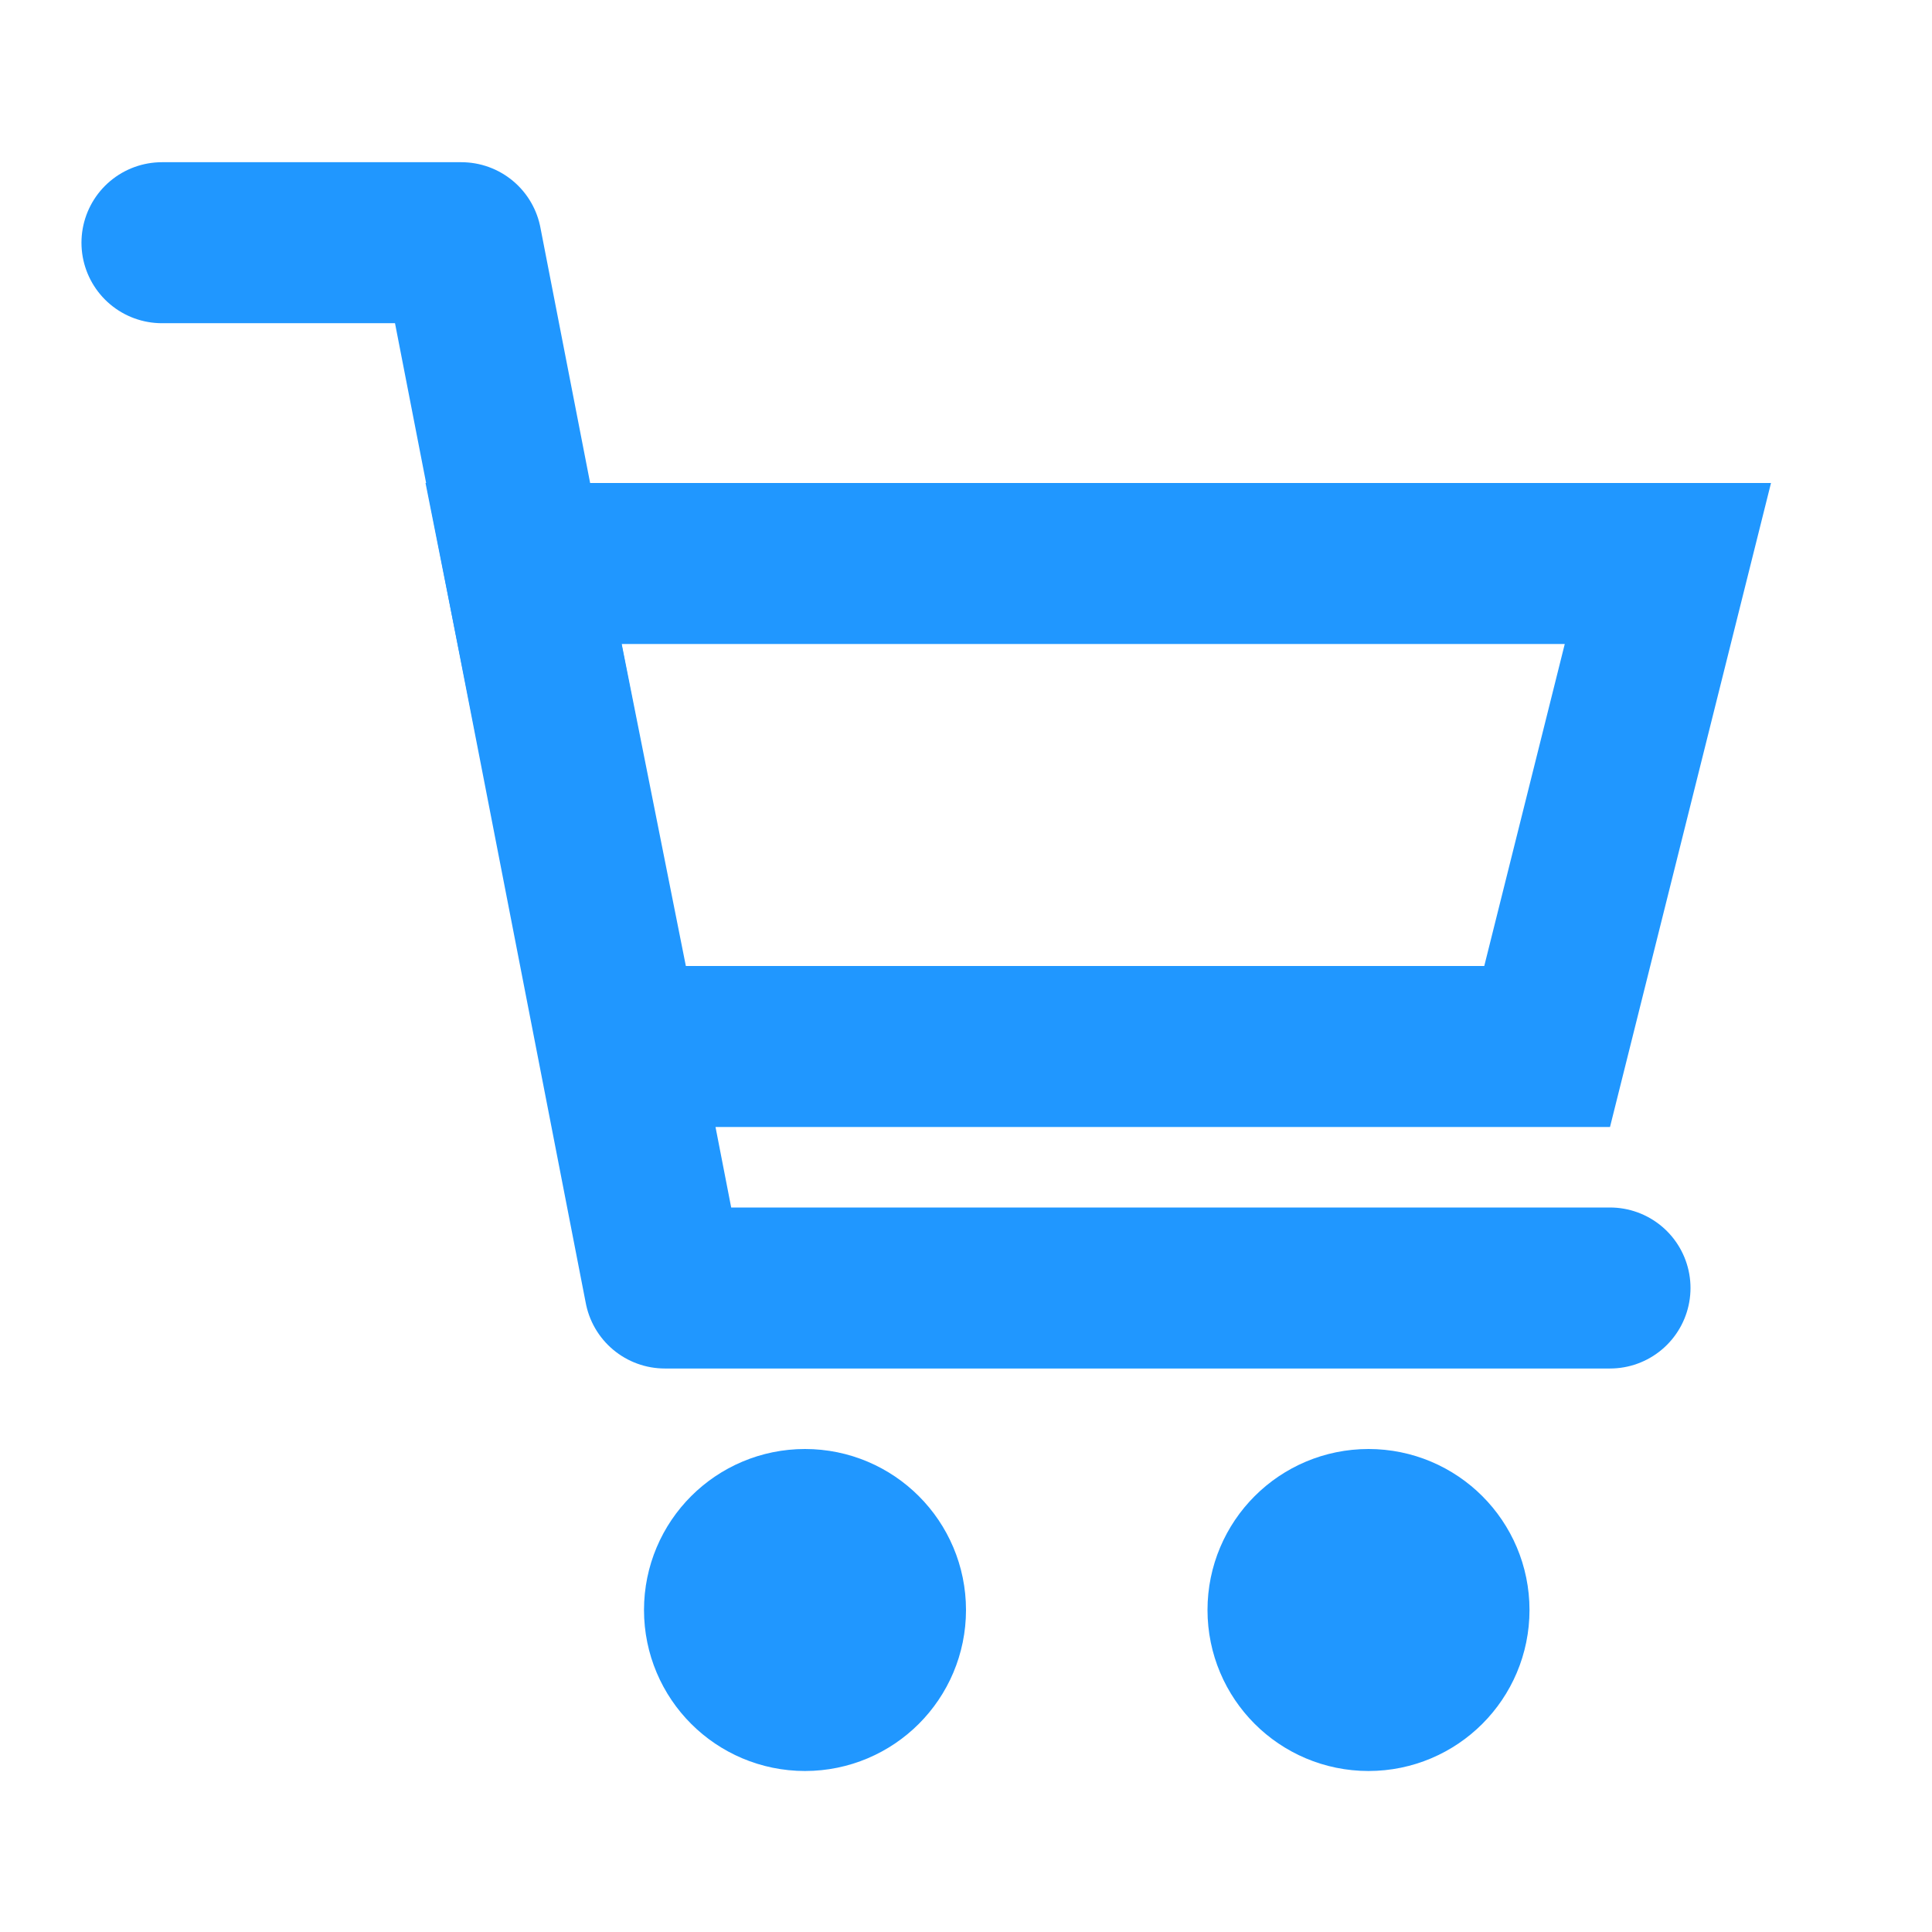
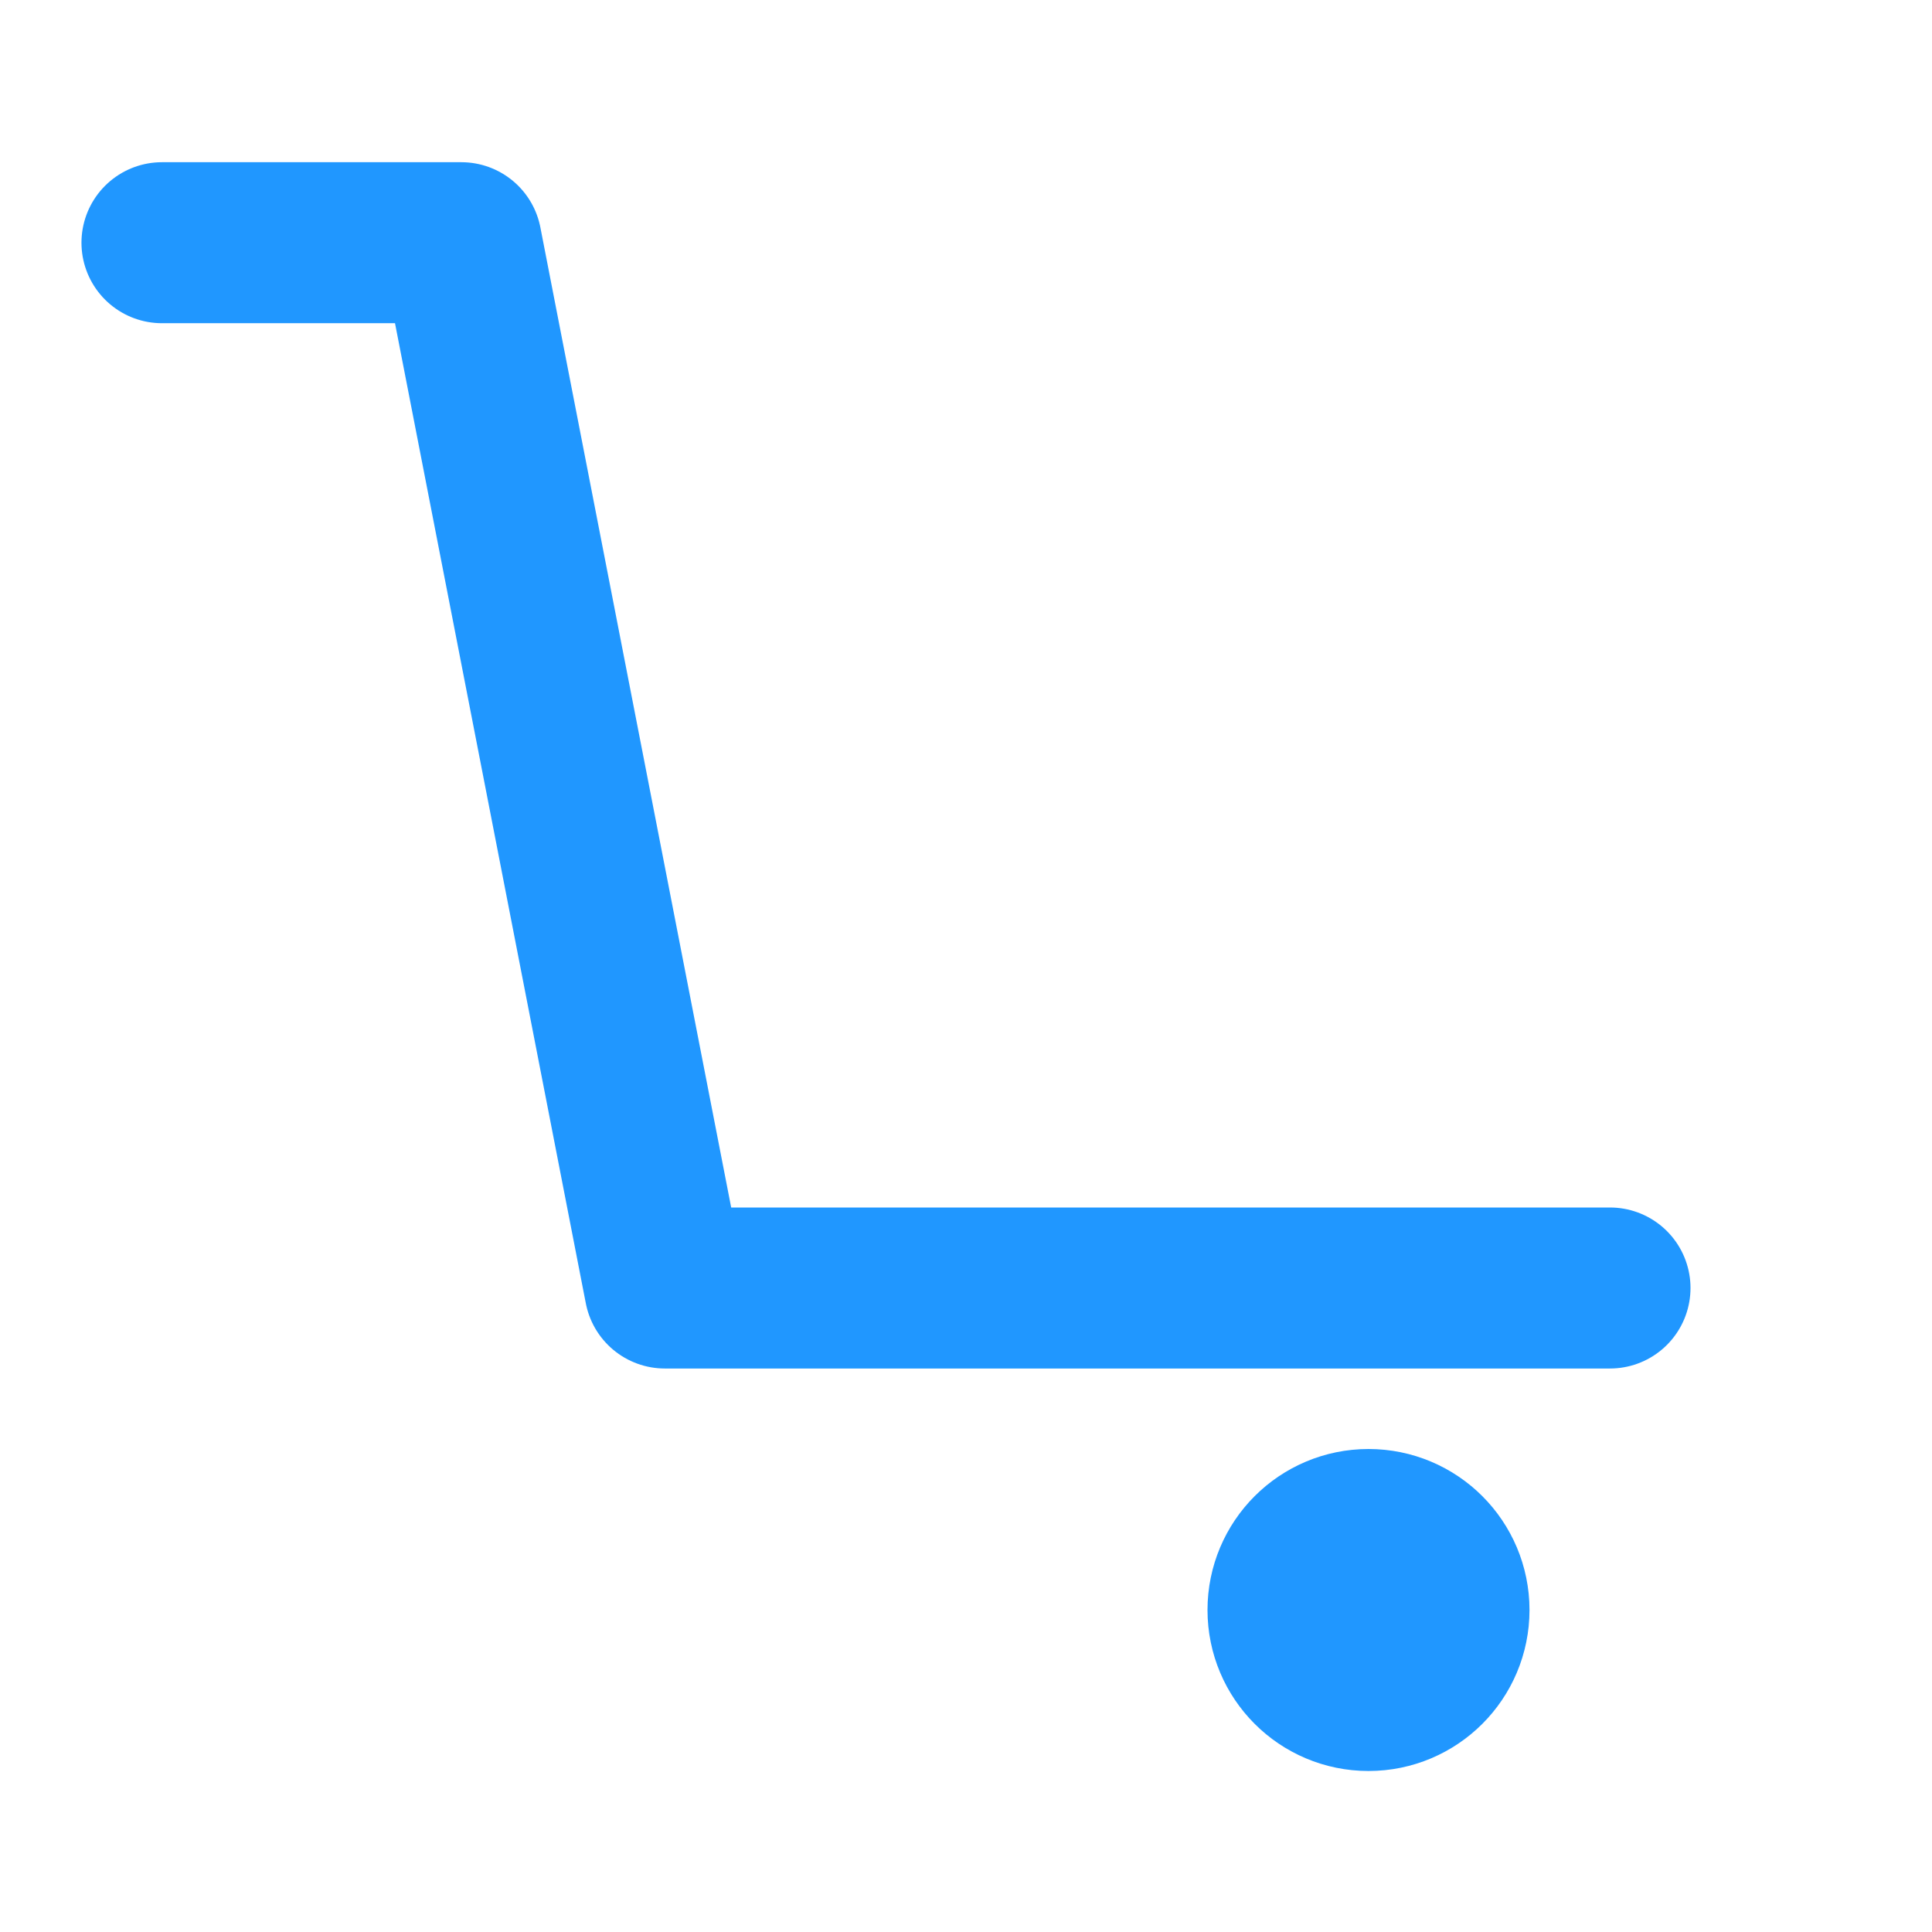
<svg xmlns="http://www.w3.org/2000/svg" width="24" height="24" viewBox="0 0 24 24">
  <defs>
    <style>.a,.c,.d,.e{fill:none;}.b{opacity:0;}.c,.d{stroke:#2097FF;;stroke-width:2px;}.c{stroke-linecap:round;stroke-linejoin:round;}.f,.g{stroke:none;}.g{fill:#2097FF;;}</style>
  </defs>
  <g transform="translate(-1121 -18)">
    <rect class="a" width="24" height="24" transform="translate(1121 18)" />
    <rect class="b" width="20" height="20" transform="translate(1123 20)" />
    <path class="c" d="M1123.012,21.015h3.719L1129.259,34H1141" />
    <g class="d" transform="translate(1129 36)">
-       <circle class="f" cx="2" cy="2" r="2" />
-       <circle class="a" cx="2" cy="2" r="1" />
-     </g>
+       </g>
    <g class="d" transform="translate(1136 36)">
      <circle class="f" cx="2" cy="2" r="2" />
      <circle class="a" cx="2" cy="2" r="1" />
    </g>
    <g class="e" transform="translate(1129 25)">
      <path class="f" d="M-2.714-1H14L12,7H-1.121Z" />
-       <path class="g" d="M -0.277 1 L 0.52 5 L 10.438 5 L 11.438 1 L -0.277 1 M -2.714 -1 L 14 -1 L 12 7 L -1.121 7 L -2.714 -1 Z" />
    </g>
  </g>
</svg>